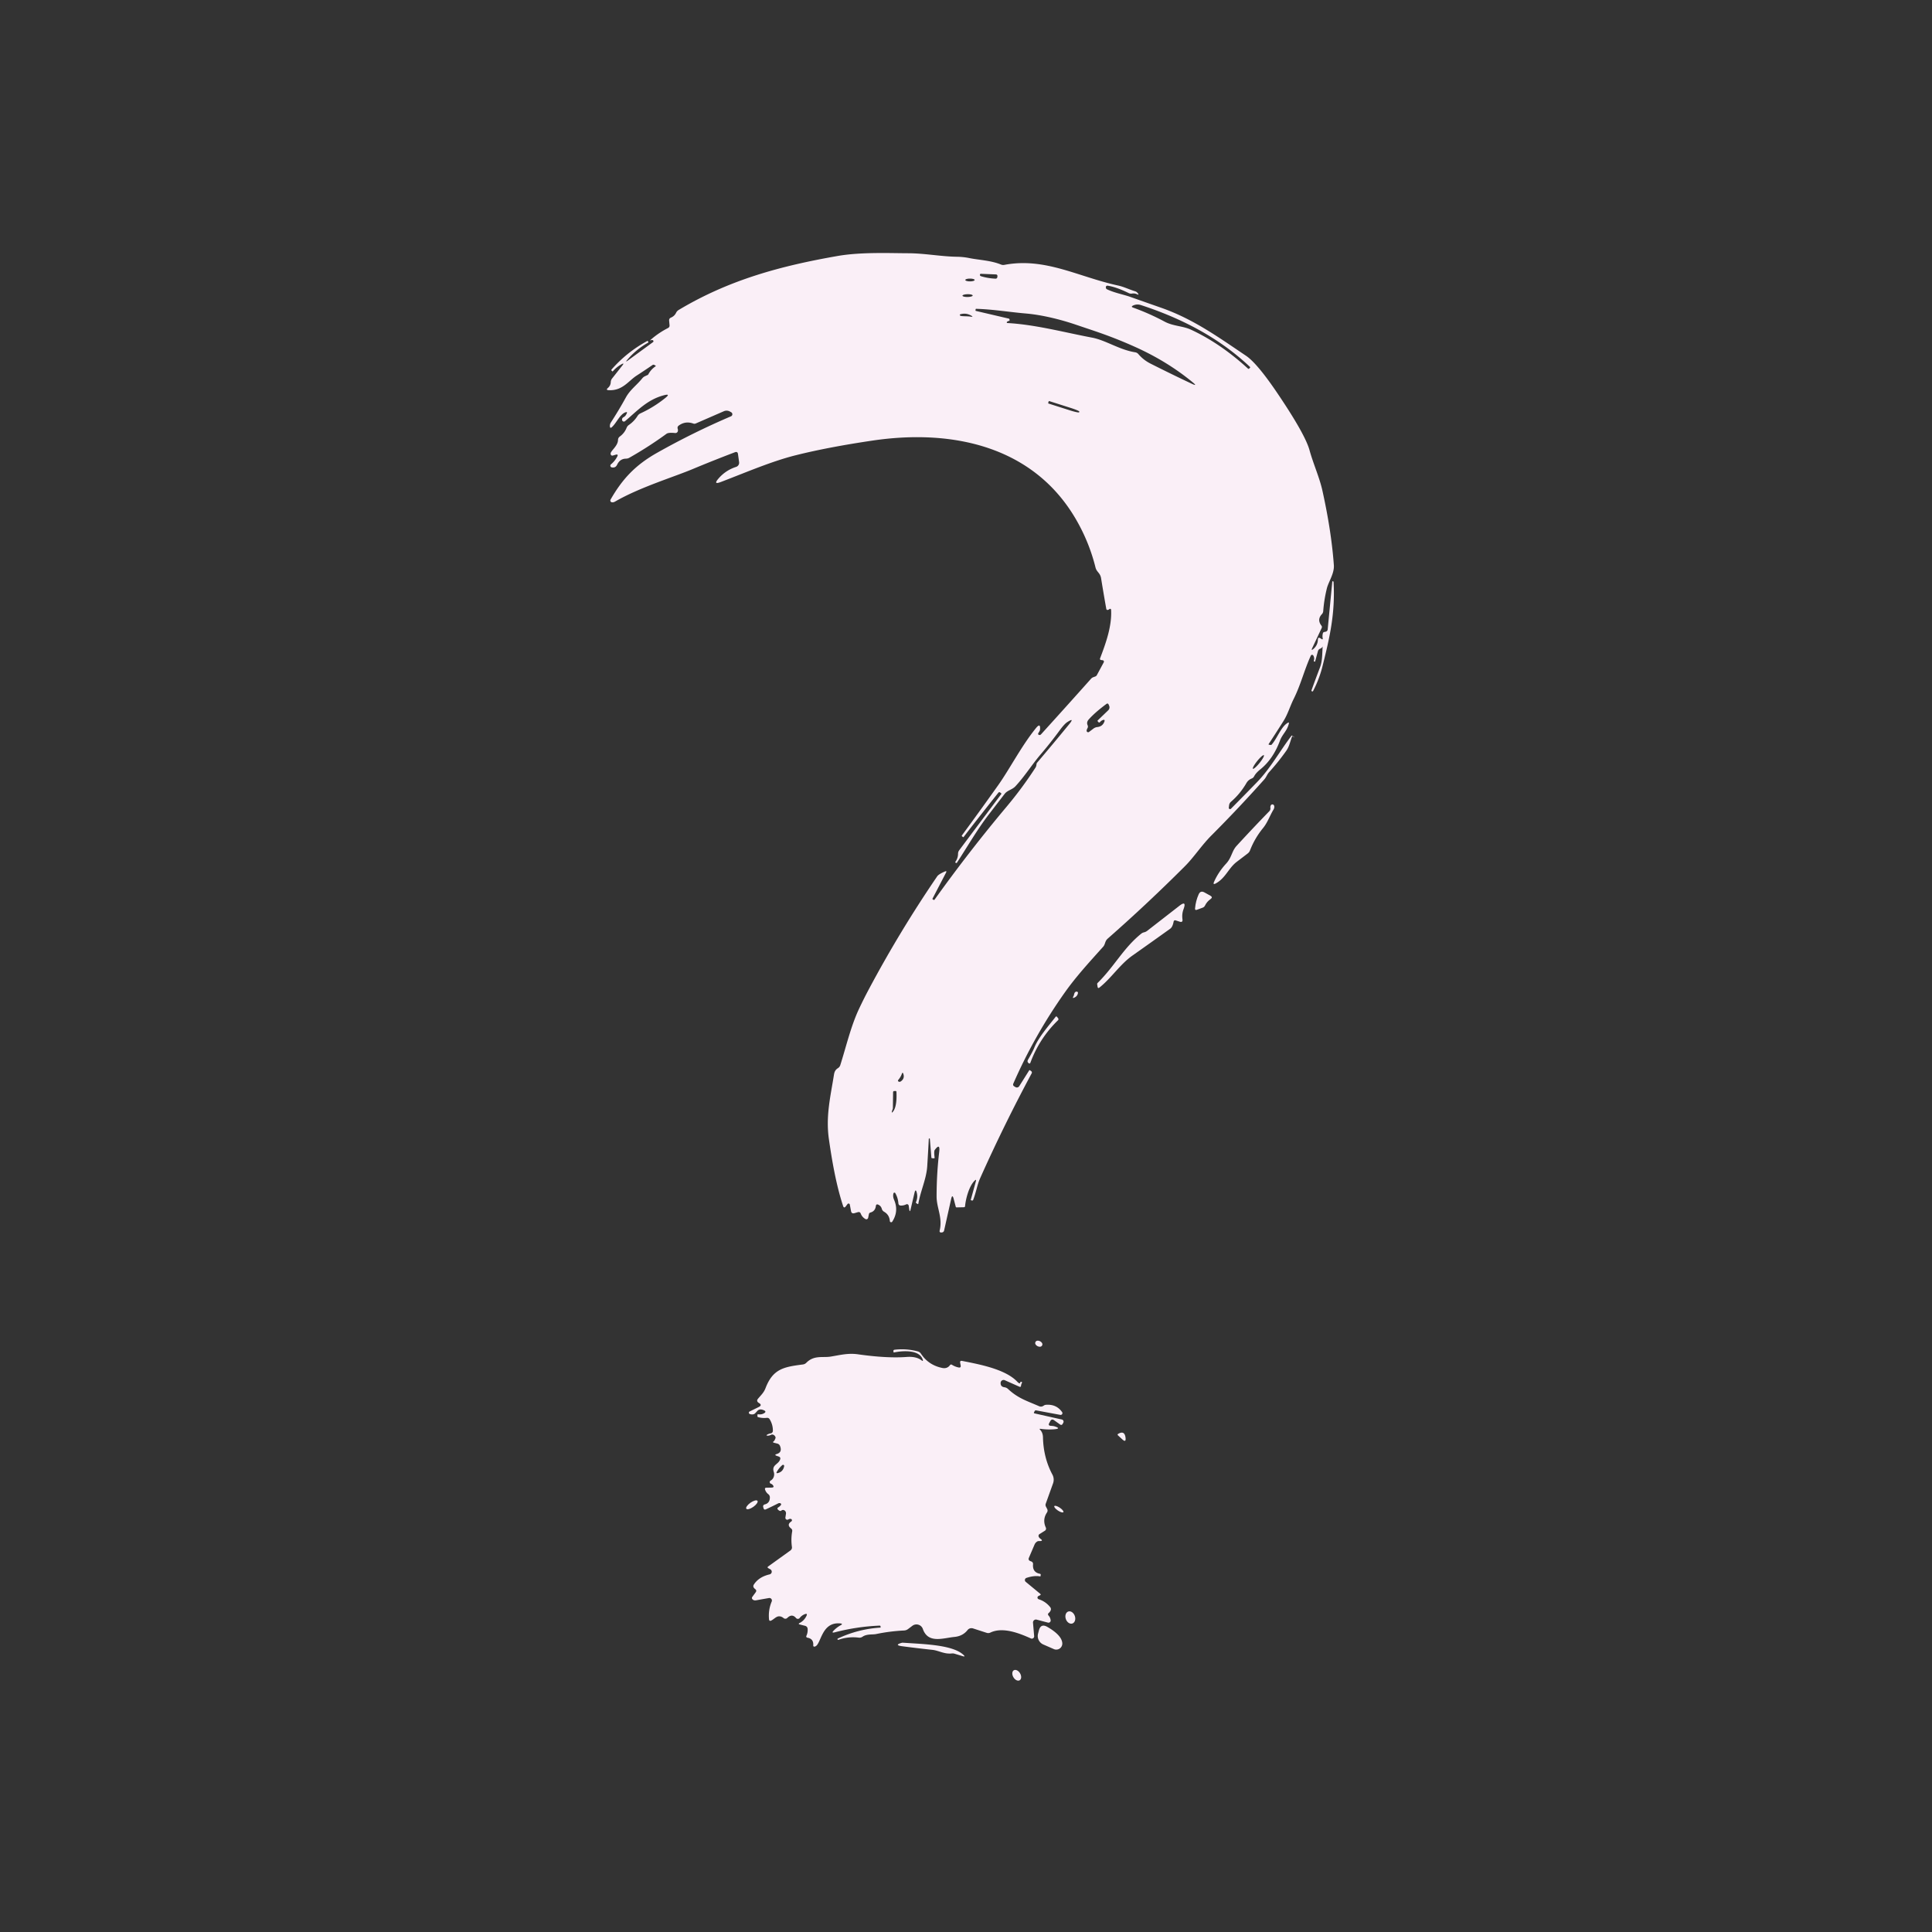
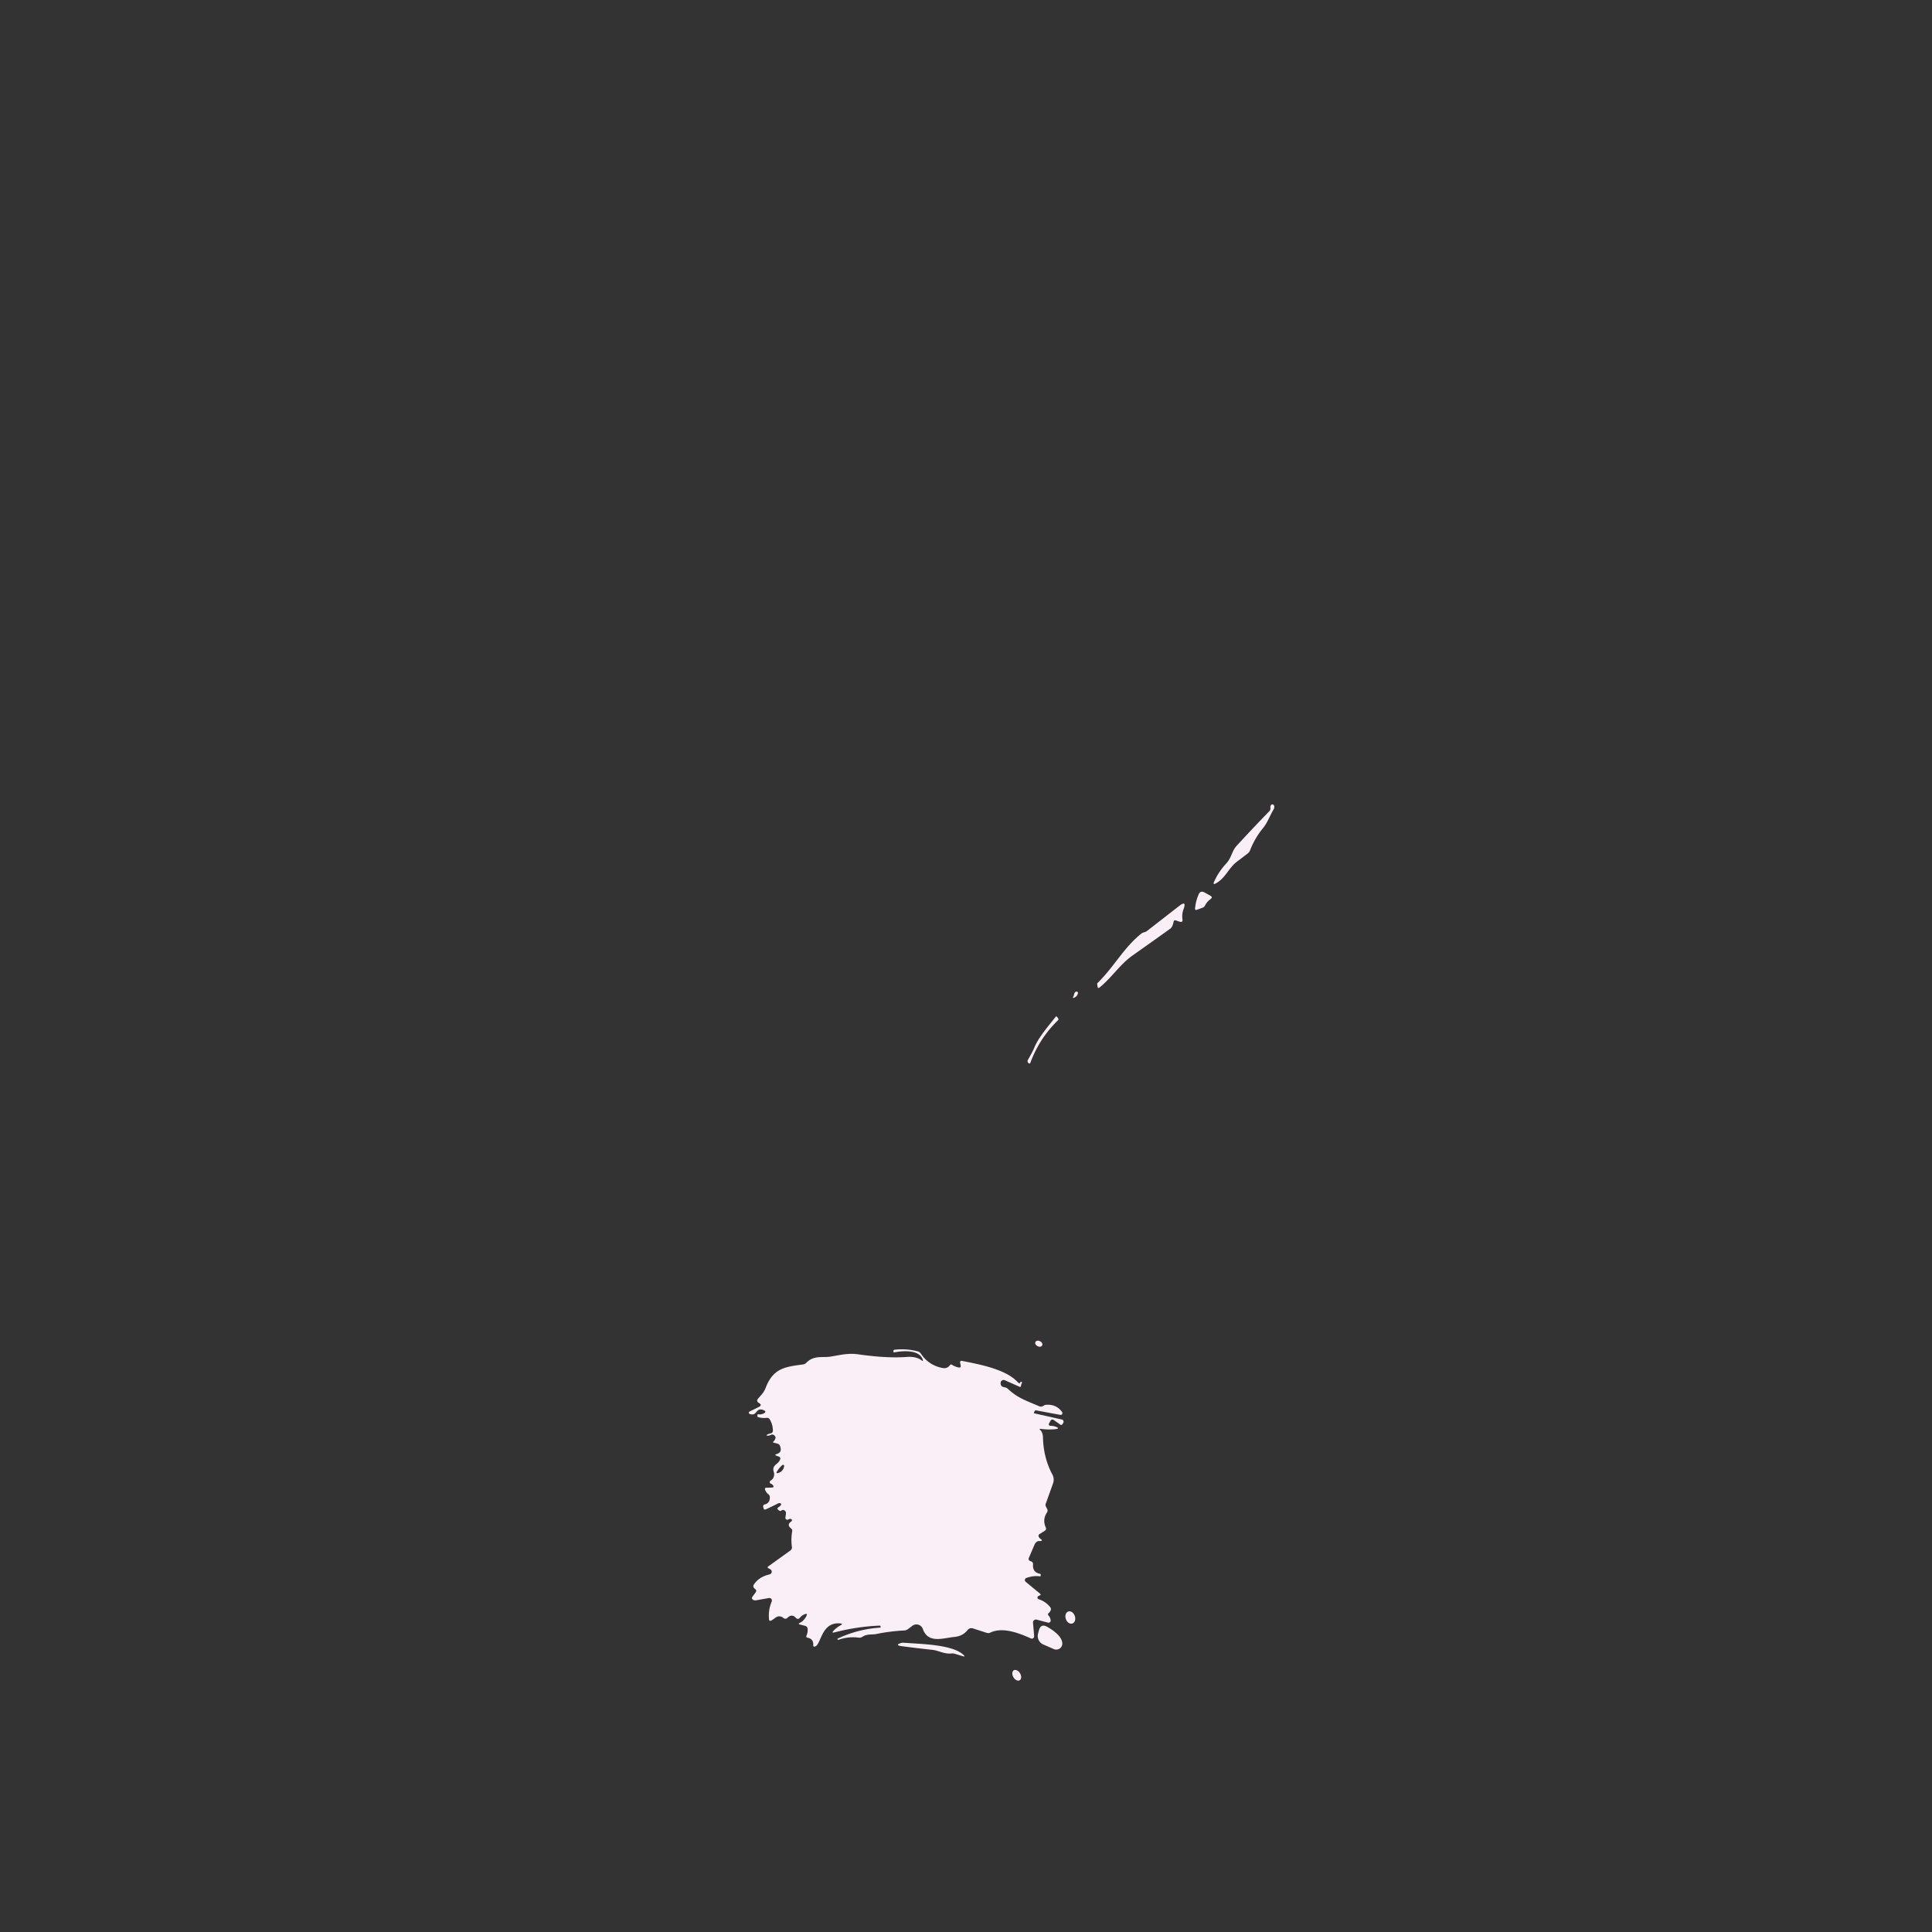
<svg xmlns="http://www.w3.org/2000/svg" version="1.1" viewBox="0.00 0.00 500.00 500.00">
  <rect x="0.00" y="0.00" width="500.00" height="500.00" fill="#333333" stroke="none" />
-   <path fill="#FAEFF7" d="   M 342.38 166.56   Q 342.51 167.54 341.65 167.88   Q 341.21 168.06 341.08 168.52   L 340.37 171.12   Q 340.33 171.26 340.19 171.22   L 340.18 171.22   A 0.22 0.15 18.4 0 1 340.01 171.00   Q 340.26 170.31 339.88 169.65   A 0.36 0.36 0.0 0 0 339.24 169.68   C 337.55 173.37 336.66 177.15 334.83 180.83   C 333.85 182.79 333.29 184.81 332.16 186.61   Q 330.29 189.57 328.35 192.53   Q 328.23 192.71 328.45 192.74   L 328.87 192.80   Q 329.01 192.81 329.10 192.71   C 330.57 191.04 331.51 188.10 333.26 187.07   Q 333.66 186.84 333.55 187.28   C 333.09 189.18 331.87 190.02 331.26 191.66   C 330.15 194.66 328.52 197.23 326.14 199.14   Q 325.01 200.05 324.56 200.92   Q 324.35 201.32 323.94 201.48   Q 323.07 201.82 322.59 202.63   Q 320.94 205.47 318.57 207.50   A 1.46 1.41 -17.5 0 0 318.09 208.39   L 318.01 209.02   A 0.33 0.33 0.0 0 0 318.57 209.30   Q 322.17 205.67 325.33 202.41   C 328.77 198.88 331.16 194.44 334.24 190.41   Q 334.31 190.33 334.40 190.39   Q 335.70 191.28 334.46 190.52   Q 334.43 190.50 334.42 190.53   C 333.89 191.86 333.70 193.15 332.88 194.31   Q 330.82 197.22 328.42 199.86   C 327.92 200.42 327.73 201.11 327.20 201.71   Q 320.55 209.17 313.49 216.24   C 311.00 218.73 308.97 221.86 306.71 224.12   Q 297.00 233.84 286.69 242.90   C 285.89 243.60 286.09 244.35 285.50 245.01   C 282.07 248.83 278.52 252.69 275.65 256.74   Q 267.76 267.85 262.26 280.40   Q 262.04 280.91 262.52 281.17   L 262.82 281.35   A 0.73 0.72 -59.1 0 0 263.78 281.10   L 266.34 277.03   Q 266.43 276.89 266.56 276.98   L 266.87 277.21   A 0.43 0.43 0.0 0 1 267.00 277.77   Q 259.85 291.08 253.67 304.90   C 252.90 306.62 252.59 308.68 251.85 310.54   A 0.27 0.26 19.9 0 1 251.52 310.69   L 251.27 310.61   Q 251.21 310.59 251.24 310.50   L 252.55 305.74   Q 252.74 305.07 252.24 305.55   C 250.71 307.05 249.90 310.48 249.76 312.15   Q 249.73 312.42 249.46 312.43   L 247.56 312.47   Q 247.39 312.47 247.35 312.31   L 246.80 310.23   Q 246.46 308.97 246.17 310.24   L 244.33 318.47   A 0.62 0.61 -86.0 0 1 243.79 318.95   L 243.53 318.97   A 0.35 0.34 -85.2 0 1 243.17 318.54   C 244.01 315.09 242.39 312.65 242.39 309.64   Q 242.40 303.66 243.07 298.07   Q 243.34 295.71 241.91 297.61   Q 241.67 297.94 241.87 299.55   Q 241.90 299.79 241.66 299.78   L 241.22 299.74   Q 241.05 299.73 241.04 299.57   L 240.65 294.76   Q 240.64 294.63 240.53 294.63   L 240.53 294.63   Q 240.38 294.63 240.37 294.78   Q 240.19 298.28 239.97 301.78   C 239.76 305.10 238.27 308.08 237.67 311.48   Q 237.63 311.70 237.45 311.58   L 237.12 311.36   Q 236.99 311.28 237.05 311.13   Q 237.56 309.96 237.28 308.75   Q 236.97 307.43 236.66 308.75   L 235.66 313.00   Q 235.45 313.89 235.31 312.98   L 235.17 312.03   A 0.45 0.45 0.0 0 0 234.52 311.69   Q 233.88 312.01 233.17 312.00   Q 232.55 312.00 232.50 311.39   Q 232.39 309.99 231.70 308.78   A 0.26 0.25 -51.9 0 0 231.23 308.84   Q 231.01 309.63 231.38 310.49   Q 232.67 313.45 230.91 316.17   A 0.34 0.34 0.0 0 1 230.29 316.00   Q 230.17 314.38 228.79 313.59   Q 228.35 313.33 228.21 312.84   Q 228.00 312.09 227.30 311.77   Q 226.75 311.52 226.67 312.13   Q 226.50 313.46 225.27 313.80   Q 224.94 313.89 224.87 314.23   L 224.67 315.18   A 0.47 0.47 0.0 0 1 223.98 315.49   Q 223.12 315.00 222.76 314.08   Q 222.56 313.56 222.02 313.71   L 221.15 313.96   Q 220.38 314.19 220.24 313.40   L 219.93 311.75   A 0.33 0.33 0.0 0 0 219.34 311.61   L 218.90 312.19   Q 218.42 312.83 218.18 312.07   C 216.36 306.52 215.31 300.30 214.53 294.89   C 213.65 288.86 214.95 283.71 215.83 278.13   C 215.96 277.32 216.22 276.84 216.87 276.43   Q 217.30 276.15 217.46 275.67   C 218.99 270.86 220.19 265.61 222.31 261.10   Q 223.52 258.52 224.86 256.01   Q 232.90 240.92 242.55 226.79   Q 242.93 226.24 244.52 225.55   Q 245.12 225.29 244.82 225.86   L 241.31 232.61   Q 241.29 232.66 241.34 232.70   L 241.54 232.85   Q 241.75 232.99 241.89 232.79   Q 250.77 220.38 260.51 208.77   Q 264.55 203.96 267.97 198.68   Q 268.20 198.32 268.23 197.89   Q 268.26 197.56 268.39 197.40   Q 272.81 192.19 276.70 187.43   Q 278.20 185.60 276.21 186.88   Q 275.46 187.36 274.24 189.02   Q 271.88 192.24 269.29 195.27   C 267.15 197.77 265.19 200.91 262.78 203.50   C 261.96 204.38 260.73 204.51 260.00 205.46   Q 257.93 208.15 255.86 210.84   C 252.88 214.73 250.38 219.08 247.67 223.24   Q 247.55 223.43 247.36 223.30   L 247.35 223.30   Q 247.15 223.17 247.28 222.99   Q 247.93 222.08 247.94 220.96   Q 247.94 220.46 248.24 220.05   L 259.12 205.51   Q 259.21 205.38 259.09 205.29   L 258.86 205.11   Q 258.58 204.89 258.36 205.17   Q 253.82 210.85 249.38 216.62   Q 249.32 216.70 249.24 216.64   L 249.00 216.46   Q 248.84 216.34 248.96 216.18   Q 253.70 209.73 258.30 203.25   C 261.28 199.06 264.36 193.04 268.10 188.44   Q 269.34 186.91 269.15 188.87   Q 269.12 189.11 268.77 189.65   Q 268.47 190.11 269.00 190.22   Q 269.22 190.27 269.46 190.00   Q 275.94 182.86 282.36 175.66   Q 282.62 175.37 283.00 175.24   L 283.47 175.07   A 0.76 0.74 3.0 0 0 283.86 174.73   L 285.65 171.41   A 0.37 0.36 -72.0 0 0 285.38 170.87   L 285.00 170.82   Q 284.56 170.76 284.71 170.35   C 286.20 166.44 287.79 162.03 287.55 157.80   A 0.26 0.25 65.9 0 0 287.12 157.63   Q 286.94 157.80 286.69 157.85   A 0.32 0.32 0.0 0 1 286.31 157.59   Q 285.60 153.62 284.96 149.65   C 284.73 148.24 283.82 148.07 283.52 146.88   Q 281.92 140.44 278.60 134.65   C 267.65 115.52 246.60 110.93 225.75 114.03   Q 214.22 115.74 205.93 117.82   C 199.68 119.38 192.99 122.29 186.50 124.76   Q 184.54 125.50 185.90 123.90   Q 187.77 121.71 190.51 120.83   A 1.13 1.13 0.0 0 0 191.28 119.61   L 190.99 117.51   Q 190.89 116.78 190.20 117.04   Q 184.69 119.13 179.25 121.40   C 174.23 123.50 165.59 126.11 159.23 129.78   Q 158.71 130.08 158.30 129.98   A 0.47 0.47 0.0 0 1 158.01 129.30   C 161.07 123.95 164.44 120.35 170.08 117.17   Q 179.37 111.93 189.18 107.74   A 0.59 0.58 47.8 0 0 189.23 106.69   L 188.87 106.49   A 1.76 1.75 -42.1 0 0 187.35 106.42   L 180.05 109.60   A 0.84 0.83 42.9 0 1 179.44 109.62   Q 177.39 108.88 175.67 110.13   Q 175.23 110.45 175.39 110.97   Q 175.47 111.20 175.45 111.45   A 0.66 0.65 -85.4 0 1 174.73 112.07   Q 173.02 111.89 172.50 112.26   Q 167.86 115.64 162.88 118.46   Q 162.47 118.70 161.99 118.70   Q 160.43 118.73 159.71 120.27   Q 159.29 121.15 158.33 120.96   A 0.45 0.45 0.0 0 1 158.12 120.17   Q 159.12 119.34 159.72 118.20   Q 160.13 117.45 159.30 117.69   L 158.69 117.87   Q 158.12 118.04 158.03 117.46   C 157.91 116.74 159.90 115.51 159.94 113.87   Q 159.96 113.30 160.42 112.96   Q 161.63 112.08 162.18 110.68   A 1.59 1.55 84.7 0 1 162.74 109.99   Q 164.11 109.05 164.99 107.65   Q 165.28 107.19 165.77 106.97   Q 169.23 105.38 172.21 102.97   Q 173.62 101.83 171.87 102.28   C 167.57 103.39 165.03 106.22 161.77 108.99   A 0.47 0.47 0.0 0 1 160.99 108.68   Q 160.94 108.19 161.37 107.97   Q 161.83 107.73 162.06 107.27   L 162.19 107.02   Q 162.44 106.52 161.90 106.70   C 160.44 107.18 159.57 109.45 158.36 110.54   Q 157.89 110.97 157.84 110.34   Q 157.80 109.81 158.10 109.33   Q 160.15 106.17 161.98 102.85   C 163.10 100.83 164.77 99.71 166.22 97.91   Q 166.51 97.56 166.93 97.36   L 167.61 97.04   Q 167.73 96.99 167.79 96.87   Q 168.48 95.57 169.72 94.76   Q 169.78 94.73 169.72 94.69   L 169.39 94.47   A 0.48 0.47 -45.5 0 0 168.85 94.48   Q 166.83 95.87 164.75 97.21   C 162.61 98.60 161.10 101.17 157.51 100.98   Q 156.72 100.93 157.31 100.42   Q 158.02 99.81 158.06 98.91   Q 158.08 98.37 158.42 97.94   L 161.07 94.58   Q 161.69 93.79 160.81 94.29   Q 159.54 95.01 158.56 96.13   Q 158.54 96.15 158.52 96.13   L 158.30 95.94   Q 158.13 95.79 158.28 95.62   Q 162.22 91.13 167.49 88.26   Q 167.63 88.18 167.73 88.38   L 167.74 88.39   Q 167.86 88.60 167.71 88.69   Q 164.67 90.40 162.38 93.07   Q 161.66 93.91 162.56 93.25   L 169.00 88.54   A 0.28 0.28 0.0 0 0 168.96 88.06   Q 168.73 87.94 168.50 88.05   Q 168.00 88.27 168.56 87.79   Q 170.55 86.08 172.87 84.90   Q 173.32 84.67 173.28 84.17   L 173.17 82.99   Q 173.12 82.42 173.64 82.20   Q 174.56 81.81 174.98 80.93   Q 175.20 80.49 175.62 80.23   C 188.81 72.33 202.30 68.78 216.76 66.25   C 222.83 65.19 230.36 65.53 234.94 65.54   C 239.24 65.54 243.39 66.38 247.65 66.45   Q 249.30 66.47 250.91 66.80   C 253.44 67.30 256.45 67.40 259.02 68.45   Q 259.48 68.64 259.97 68.54   C 270.53 66.56 279.08 71.67 289.39 73.90   C 290.86 74.22 292.21 74.91 293.81 75.40   Q 294.16 75.51 294.43 75.85   Q 294.95 76.47 294.21 76.13   Q 293.64 75.87 293.02 75.97   Q 292.52 76.06 292.07 75.83   Q 288.99 74.32 286.76 73.95   Q 286.25 73.86 286.20 74.29   Q 286.15 74.71 286.53 74.89   C 288.47 75.81 290.79 76.22 292.47 76.82   Q 296.45 78.23 300.43 79.62   C 308.77 82.53 315.23 87.20 322.45 92.06   Q 325.35 94.00 330.63 101.82   Q 337.78 112.40 338.91 116.53   C 339.89 120.07 341.47 123.54 342.22 126.89   Q 344.56 137.41 345.20 146.25   C 345.36 148.40 343.81 150.57 343.39 152.28   Q 342.67 155.17 342.45 158.16   Q 342.41 158.62 342.09 158.96   Q 340.79 160.36 341.98 161.91   Q 342.20 162.20 342.05 162.53   L 339.62 167.68   Q 339.22 168.54 339.94 167.92   Q 341.03 166.97 341.07 165.53   Q 341.09 164.79 341.72 165.19   Q 341.86 165.28 341.99 165.36   Q 342.41 165.64 342.31 165.15   Q 342.19 164.54 342.36 163.89   Q 342.44 163.61 342.72 163.56   Q 342.93 163.52 343.13 163.47   A 0.65 0.63 86.1 0 0 343.60 162.92   L 344.77 150.76   Q 344.80 150.42 344.86 150.42   L 344.87 150.42   Q 345.12 150.42 345.13 150.66   C 345.57 158.92 344.10 165.02 342.29 172.32   Q 341.45 175.72 339.83 178.82   Q 339.73 179.00 339.54 178.92   L 339.54 178.92   Q 339.35 178.83 339.42 178.64   Q 340.45 175.75 341.56 172.87   C 342.37 170.79 342.11 168.77 342.38 166.56   Z   M 257.76 71.02   L 253.87 70.86   Q 253.68 70.85 253.62 71.03   Q 253.58 71.16 253.63 71.28   Q 253.70 71.43 253.96 71.51   Q 255.74 72.04 257.66 72.12   A 0.44 0.43 -85.8 0 0 258.11 71.72   L 258.14 71.46   A 0.40 0.40 0.0 0 0 257.76 71.02   Z   M 252.24 72.46   A 1.21 0.36 0.0 0 0 251.03 72.10   A 1.21 0.36 0.0 0 0 249.82 72.46   A 1.21 0.36 0.0 0 0 251.03 72.82   A 1.21 0.36 0.0 0 0 252.24 72.46   Z   M 251.73 76.477   A 1.32 0.36 -1.0 0 0 250.404 76.14   A 1.32 0.36 -1.0 0 0 249.09 76.523   A 1.32 0.36 -1.0 0 0 250.416 76.86   A 1.32 0.36 -1.0 0 0 251.73 76.477   Z   M 308.22 85.32   Q 315.82 88.84 322.96 95.38   Q 323.14 95.55 323.31 95.37   L 323.49 95.18   Q 323.60 95.06 323.49 94.95   C 315.49 87.38 305.69 82.34 295.26 78.95   Q 294.20 78.61 293.22 79.08   Q 292.61 79.38 293.25 79.61   Q 297.47 81.13 301.39 83.23   C 303.64 84.44 306.06 84.32 308.22 85.32   Z   M 261.17 83.04   Q 260.86 83.08 260.61 83.30   A 0.17 0.17 0.0 0 0 260.71 83.60   C 267.95 84.00 275.49 86.03 282.63 87.38   C 286.17 88.05 289.67 90.52 293.77 91.17   Q 294.28 91.25 294.61 91.64   Q 295.92 93.17 297.73 94.09   Q 303.32 96.91 308.45 99.32   Q 310.03 100.06 308.68 98.95   Q 302.08 93.51 293.72 89.76   C 287.22 86.85 283.18 85.65 278.47 84.04   C 274.52 82.69 269.63 81.48 265.47 81.13   C 261.13 80.76 257.02 80.05 252.63 79.92   Q 252.52 79.92 252.50 80.03   Q 252.48 80.16 252.46 80.29   Q 252.44 80.44 252.58 80.47   L 261.05 82.45   Q 261.21 82.48 261.25 82.65   Q 261.29 82.80 261.27 82.94   Q 261.25 83.02 261.17 83.04   Z   M 248.53 81.70   C 248.76 81.90 250.38 81.81 251.09 81.93   Q 252.17 82.11 251.20 81.60   Q 249.97 80.95 248.62 81.31   Q 248.21 81.42 248.53 81.70   Z   M 271.39 103.90   L 271.28 104.27   A 0.14 0.14 0.0 0 0 271.37 104.44   L 276.96 106.22   A 2.35 0.24 17.6 0 0 279.28 106.70   L 279.33 106.53   A 2.35 0.24 17.6 0 0 277.16 105.59   L 271.57 103.81   A 0.14 0.14 0.0 0 0 271.39 103.90   Z   M 281.42 188.49   Q 281.26 188.76 281.22 189.07   A 0.39 0.39 0.0 0 0 281.85 189.42   L 282.97 188.57   Q 283.43 188.22 284.00 188.16   Q 285.34 188.02 285.81 186.76   Q 286.04 186.13 285.41 186.35   Q 285.01 186.49 284.67 186.88   Q 284.48 187.10 284.28 186.89   L 284.11 186.70   Q 283.97 186.55 284.12 186.41   L 286.81 183.82   A 1.04 1.04 0.0 0 0 287.05 182.65   L 286.92 182.35   Q 286.72 181.91 286.33 182.19   Q 283.36 184.39 281.75 186.21   Q 281.13 186.91 281.47 187.68   Q 281.66 188.10 281.42 188.49   Z   M 324.257 198.951   A 2.25 0.39 128.9 0 0 325.974 197.445   A 2.25 0.39 128.9 0 0 327.083 195.449   A 2.25 0.39 128.9 0 0 325.366 196.955   A 2.25 0.39 128.9 0 0 324.257 198.951   Z   M 233.45 277.76   Q 233.15 278.68 232.53 279.41   Q 232.19 279.81 232.70 279.96   Q 232.93 280.03 233.25 279.77   Q 234.23 279.00 233.72 277.75   A 0.14 0.14 0.0 0 0 233.45 277.76   Z   M 230.98 287.18   Q 230.92 287.31 230.88 287.45   Q 230.62 288.30 231.15 287.63   C 232.05 286.47 232.07 284.03 232.00 282.59   Q 231.99 282.34 231.73 282.35   L 231.42 282.36   A 0.29 0.29 0.0 0 0 231.13 282.64   L 231.08 286.69   Q 231.08 286.94 230.98 287.18   Z" />
  <path fill="#FAEFF7" d="   M 328.78 209.10   Q 328.72 208.73 328.89 208.42   A 0.46 0.46 0.0 0 1 329.73 208.49   Q 329.91 208.99 329.54 209.59   C 328.59 211.17 328.07 212.84 326.87 214.31   Q 324.73 216.92 323.50 220.09   Q 323.31 220.57 322.90 220.88   Q 321.48 221.97 320.07 223.04   C 317.92 224.68 317.19 227.23 314.66 228.62   Q 313.82 229.08 314.20 228.21   Q 315.33 225.66 317.35 223.47   C 318.76 221.94 318.79 220.26 320.02 218.92   Q 324.20 214.36 328.50 209.94   A 0.99 0.99 0.0 0 0 328.78 209.10   Z" />
  <path fill="#FAEFF7" d="   M 311.71 230.96   L 313.25 231.81   Q 313.96 232.21 313.29 232.68   Q 312.35 233.33 311.85 234.36   Q 311.66 234.75 311.26 234.90   L 309.76 235.45   Q 309.22 235.65 309.28 235.08   Q 309.45 233.16 310.21 231.46   Q 310.69 230.39 311.71 230.96   Z" />
  <path fill="#FAEFF7" d="   M 303.72 238.56   Q 303.47 239.90 302.85 240.35   Q 297.97 243.85 293.06 247.31   C 289.85 249.58 287.63 253.11 284.56 255.56   Q 284.14 255.90 284.05 255.37   L 283.95 254.74   A 0.40 0.39 -27.4 0 1 284.07 254.38   C 288.43 250.08 290.75 245.33 295.37 241.62   Q 295.68 241.38 296.06 241.29   Q 296.52 241.19 296.89 240.90   L 305.19 234.45   Q 307.19 232.89 306.28 235.35   Q 305.83 236.57 306.02 237.92   Q 306.14 238.80 305.30 238.53   L 304.31 238.21   Q 303.82 238.05 303.72 238.56   Z" />
  <path fill="#FAEFF7" d="   M 277.95 257.44   Q 278.06 256.97 278.19 256.83   A 0.46 0.36 -25.1 0 1 278.97 257.01   Q 278.82 257.86 277.97 258.21   Q 277.53 258.40 277.74 257.97   Q 277.80 257.85 277.86 257.73   Q 277.92 257.59 277.95 257.44   Z" />
  <path fill="#FAEFF7" d="   M 267.67 271.15   C 268.74 268.49 271.34 265.53 273.18 263.17   Q 273.36 262.93 273.55 263.16   L 273.83 263.51   A 0.40 0.39 -42.3 0 1 273.80 264.05   Q 269.00 268.72 266.68 274.99   Q 266.53 275.42 266.18 275.12   Q 265.75 274.76 266.06 274.23   Q 267.31 272.05 267.67 271.15   Z" />
  <ellipse fill="#FAEFF7" cx="0.00" cy="0.00" transform="translate(268.84,347.75) rotate(27.4)" rx="0.97" ry="0.72" />
  <path fill="#FAEFF7" d="   M 269.17 370.01   Q 269.89 370.75 269.92 371.98   Q 270.04 377.28 272.36 381.62   A 2.81 2.79 40.9 0 1 272.53 383.89   L 270.64 389.15   Q 270.50 389.55 270.70 389.93   L 270.99 390.49   Q 271.25 390.98 270.95 391.44   Q 269.72 393.29 270.66 395.34   A 0.65 0.64 61.6 0 1 270.42 396.15   L 269.02 397.02   A 0.55 0.55 0.0 0 0 268.82 397.71   Q 268.96 398.02 269.26 398.23   Q 270.19 398.88 268.86 398.83   Q 268.57 398.82 268.32 399.01   Q 267.92 399.30 267.73 399.76   L 266.28 403.15   Q 266.03 403.75 266.63 404.00   L 266.89 404.10   Q 267.40 404.31 267.35 404.86   Q 267.18 406.91 269.11 407.29   Q 269.39 407.34 269.33 407.62   L 269.27 407.95   Q 269.26 407.99 269.22 407.98   Q 267.68 407.68 265.64 408.36   A 0.59 0.59 0.0 0 0 265.46 409.38   L 269.20 412.47   Q 269.48 412.70 269.15 412.86   L 268.75 413.05   A 0.45 0.45 0.0 0 0 268.81 413.88   Q 270.60 414.45 271.78 415.92   Q 272.11 416.34 271.89 416.82   Q 271.73 417.17 271.42 417.43   Q 271.04 417.75 271.38 418.12   Q 271.82 418.61 271.91 419.31   A 0.57 0.56 3.5 0 1 271.20 419.93   L 268.29 419.16   A 0.76 0.76 0.0 0 0 267.34 419.96   L 267.64 423.44   A 0.60 0.60 0.0 0 1 266.80 424.03   C 263.81 422.68 259.52 420.98 256.31 422.51   Q 255.85 422.73 255.36 422.58   L 251.81 421.43   A 1.30 1.28 28.0 0 0 250.41 421.85   Q 249.16 423.44 246.98 423.64   C 244.08 423.92 240.18 425.45 238.83 421.57   A 1.75 1.75 0.0 0 0 236.13 420.75   L 235.00 421.60   Q 234.54 421.94 233.97 421.97   Q 230.30 422.15 226.74 422.89   C 225.86 423.08 224.32 422.82 223.23 423.58   A 1.38 1.37 -58.6 0 1 222.26 423.82   Q 219.54 423.48 216.99 424.38   Q 216.83 424.44 216.76 424.27   L 216.76 424.27   Q 216.70 424.12 216.84 424.05   Q 222.08 421.58 227.89 421.22   Q 227.90 421.22 227.90 421.21   L 227.89 420.96   Q 227.87 420.70 227.61 420.71   Q 221.73 420.96 216.01 422.45   Q 215.09 422.69 215.75 422.00   Q 216.55 421.17 217.56 420.61   Q 218.28 420.22 217.46 420.14   C 212.42 419.68 212.56 425.77 210.87 426.13   Q 210.44 426.22 210.47 425.79   Q 210.58 424.10 208.94 423.83   A 0.33 0.33 0.0 0 1 208.69 423.36   Q 209.08 422.53 209.02 421.59   Q 208.97 420.91 208.31 420.75   L 207.01 420.42   Q 206.45 420.28 206.96 420.02   Q 208.09 419.44 208.69 418.24   Q 209.09 417.43 208.25 417.76   Q 207.48 418.07 206.97 418.72   A 0.62 0.61 -46.1 0 1 206.01 418.74   Q 204.97 417.52 203.75 418.72   A 0.71 0.71 0.0 0 1 202.79 418.76   Q 202.15 418.22 201.43 418.32   C 200.81 418.42 200.27 419.05 199.63 419.38   Q 199.07 419.67 199.02 419.04   Q 198.80 416.65 199.72 414.46   A 0.65 0.65 0.0 0 0 199.01 413.57   Q 197.45 413.84 195.73 414.15   Q 195.15 414.26 194.81 413.96   Q 194.43 413.63 194.73 413.23   L 195.57 412.08   Q 195.91 411.62 195.46 411.27   Q 194.70 410.69 195.10 410.08   Q 196.38 408.10 199.17 407.45   A 0.71 0.71 0.0 0 0 199.35 406.13   L 198.85 405.85   Q 198.47 405.64 198.82 405.39   L 204.56 401.26   A 0.96 0.94 -22.4 0 0 204.95 400.36   Q 204.66 398.32 205.02 396.29   A 0.75 0.73 25.0 0 0 204.75 395.58   Q 203.50 394.61 204.79 393.75   A 0.36 0.36 0.0 0 0 204.64 393.09   Q 204.31 393.04 204.02 393.23   A 0.50 0.49 77.7 0 1 203.26 392.74   L 203.41 391.75   A 0.81 0.73 75.4 0 0 202.20 390.95   Q 201.91 391.20 201.41 390.76   Q 200.96 390.37 201.47 390.07   Q 201.80 389.87 202.05 389.56   Q 202.33 389.20 201.91 389.03   Q 201.66 388.93 201.30 389.12   Q 199.77 389.90 198.22 390.61   Q 197.74 390.83 197.60 390.32   L 197.51 389.99   A 0.52 0.51 76.0 0 1 197.89 389.35   Q 199.26 389.02 199.24 387.49   A 1.06 1.03 18.6 0 0 198.82 386.68   Q 198.21 386.21 197.99 385.47   Q 197.87 385.03 198.33 385.02   L 199.67 384.99   Q 200.53 384.97 199.98 384.31   Q 199.79 384.08 199.51 383.99   A 0.45 0.45 0.0 0 1 199.44 383.17   Q 200.12 382.79 200.30 382.00   Q 200.42 381.48 200.26 380.96   C 199.65 379.07 201.43 379.06 201.90 377.70   Q 202.09 377.14 201.53 376.95   L 201.01 376.77   Q 200.29 376.52 201.02 376.30   Q 202.50 375.86 201.88 374.24   Q 201.69 373.74 201.17 373.60   L 200.29 373.38   Q 199.87 373.27 200.22 373.01   Q 200.38 372.90 200.45 372.75   Q 200.76 372.14 200.72 372.00   Q 200.61 371.62 200.30 371.41   Q 199.90 371.13 199.47 371.36   Q 199.06 371.57 198.63 371.55   Q 198.17 371.53 198.56 371.28   Q 198.97 371.03 199.46 370.96   A 0.67 0.67 0.0 0 0 200.02 370.31   Q 200.04 368.72 199.21 367.34   Q 198.95 366.88 198.42 366.94   Q 197.28 367.07 196.20 366.75   Q 196.02 366.70 196.02 366.52   L 196.03 366.15   A 0.15 0.15 0.0 0 1 196.21 366.01   Q 197.06 366.15 197.73 365.75   Q 198.46 365.33 197.70 364.98   Q 196.58 364.46 195.96 365.19   Q 195.37 365.88 195.15 365.96   Q 194.62 366.15 194.04 365.94   A 0.35 0.35 0.0 0 1 194.01 365.29   L 196.35 364.14   Q 197.34 363.65 196.44 363.11   Q 196.33 363.04 196.22 362.96   Q 195.73 362.54 196.14 362.03   C 196.95 361.04 197.66 360.46 198.13 359.22   C 200.05 354.21 202.94 353.75 207.80 353.12   A 1.54 1.51 18.2 0 0 208.67 352.69   C 210.67 350.65 212.92 351.42 214.95 351.09   C 217.40 350.69 219.49 350.13 222.02 350.49   Q 229.55 351.56 234.63 351.18   Q 237.12 350.99 238.51 352.06   Q 238.98 352.43 238.80 351.86   C 237.93 349.19 233.46 349.57 231.34 350.02   A 0.07 0.06 -8.7 0 1 231.26 349.97   L 231.22 349.70   Q 231.17 349.35 231.51 349.31   Q 234.55 348.95 237.49 349.73   Q 238.04 349.87 238.35 350.35   Q 240.27 353.26 243.78 354.01   Q 245.13 354.31 245.87 353.28   A 0.35 0.34 33.9 0 1 246.34 353.19   Q 247.14 353.70 248.04 353.89   Q 248.76 354.05 248.61 353.33   L 248.50 352.74   Q 248.36 352.07 249.03 352.21   C 253.31 353.06 260.15 354.30 263.24 357.56   Q 263.95 358.31 264.05 357.77   Q 264.09 357.54 264.32 357.61   Q 264.59 357.68 264.46 357.92   Q 264.28 358.25 264.24 358.64   Q 264.19 359.04 263.82 358.88   L 260.04 357.20   A 0.77 0.77 0.0 0 0 258.96 357.87   Q 258.91 358.88 259.94 359.02   Q 260.48 359.09 260.87 359.46   C 263.48 361.90 265.73 362.53 268.88 363.91   Q 269.53 364.20 270.12 363.77   A 1.20 1.11 22.4 0 1 270.69 363.56   Q 273.41 363.36 274.87 365.45   A 0.46 0.46 0.0 0 1 274.41 366.17   L 268.12 365.00   A 0.32 0.31 -70.2 0 0 267.79 365.16   L 267.62 365.46   Q 267.47 365.72 267.76 365.79   L 274.81 367.37   A 0.57 0.57 0.0 0 1 275.18 368.20   L 275.02 368.49   Q 274.76 368.95 274.34 368.65   L 272.79 367.55   Q 272.19 367.12 271.83 367.76   L 271.55 368.27   Q 271.17 368.95 271.94 369.00   Q 272.59 369.04 272.84 369.11   Q 274.85 369.74 272.75 369.90   Q 270.99 370.03 269.29 369.78   Q 268.90 369.73 269.17 370.01   Z   M 200.98 381.02   A 0.16 0.16 0.0 0 0 201.15 381.26   Q 202.66 380.97 202.94 379.44   A 0.29 0.29 0.0 0 0 202.47 379.16   Q 201.54 379.96 200.98 381.02   Z" />
-   <path fill="#FAEFF7" d="   M 291.29 372.07   Q 291.45 373.44 290.45 372.50   L 289.31 371.45   A 0.22 0.22 0.0 0 1 289.35 371.10   Q 291.04 370.10 291.29 372.07   Z" />
-   <ellipse fill="#FAEFF7" cx="0.00" cy="0.00" transform="translate(194.59,389.44) rotate(-35.3)" rx="1.77" ry="0.65" />
-   <ellipse fill="#FAEFF7" cx="0.00" cy="0.00" transform="translate(274.03,390.56) rotate(33.8)" rx="1.41" ry="0.44" />
  <ellipse fill="#FAEFF7" cx="0.00" cy="0.00" transform="translate(277.00,418.61) rotate(70.8)" rx="1.64" ry="1.23" />
  <path fill="#FAEFF7" d="   M 271.07 421.05   Q 274.78 423.20 274.92 425.25   A 1.56 1.56 0.0 0 1 272.75 426.79   L 270.02 425.60   A 2.40 2.40 0.0 0 1 268.65 422.78   L 268.86 421.97   Q 269.36 420.06 271.07 421.05   Z" />
  <path fill="#FAEFF7" d="   M 241.31 426.98   Q 237.40 426.56 233.52 426.05   Q 231.24 425.75 233.45 425.14   Q 233.54 425.12 234.74 425.20   C 239.27 425.51 246.62 425.71 249.34 428.28   Q 249.96 428.86 249.14 428.61   L 247.01 427.97   A 1.79 1.67 -37.6 0 0 246.37 427.91   C 244.39 428.14 242.95 427.16 241.31 426.98   Z" />
  <ellipse fill="#FAEFF7" cx="0.00" cy="0.00" transform="translate(263.13,433.56) rotate(59.6)" rx="1.50" ry="1.00" />
</svg>